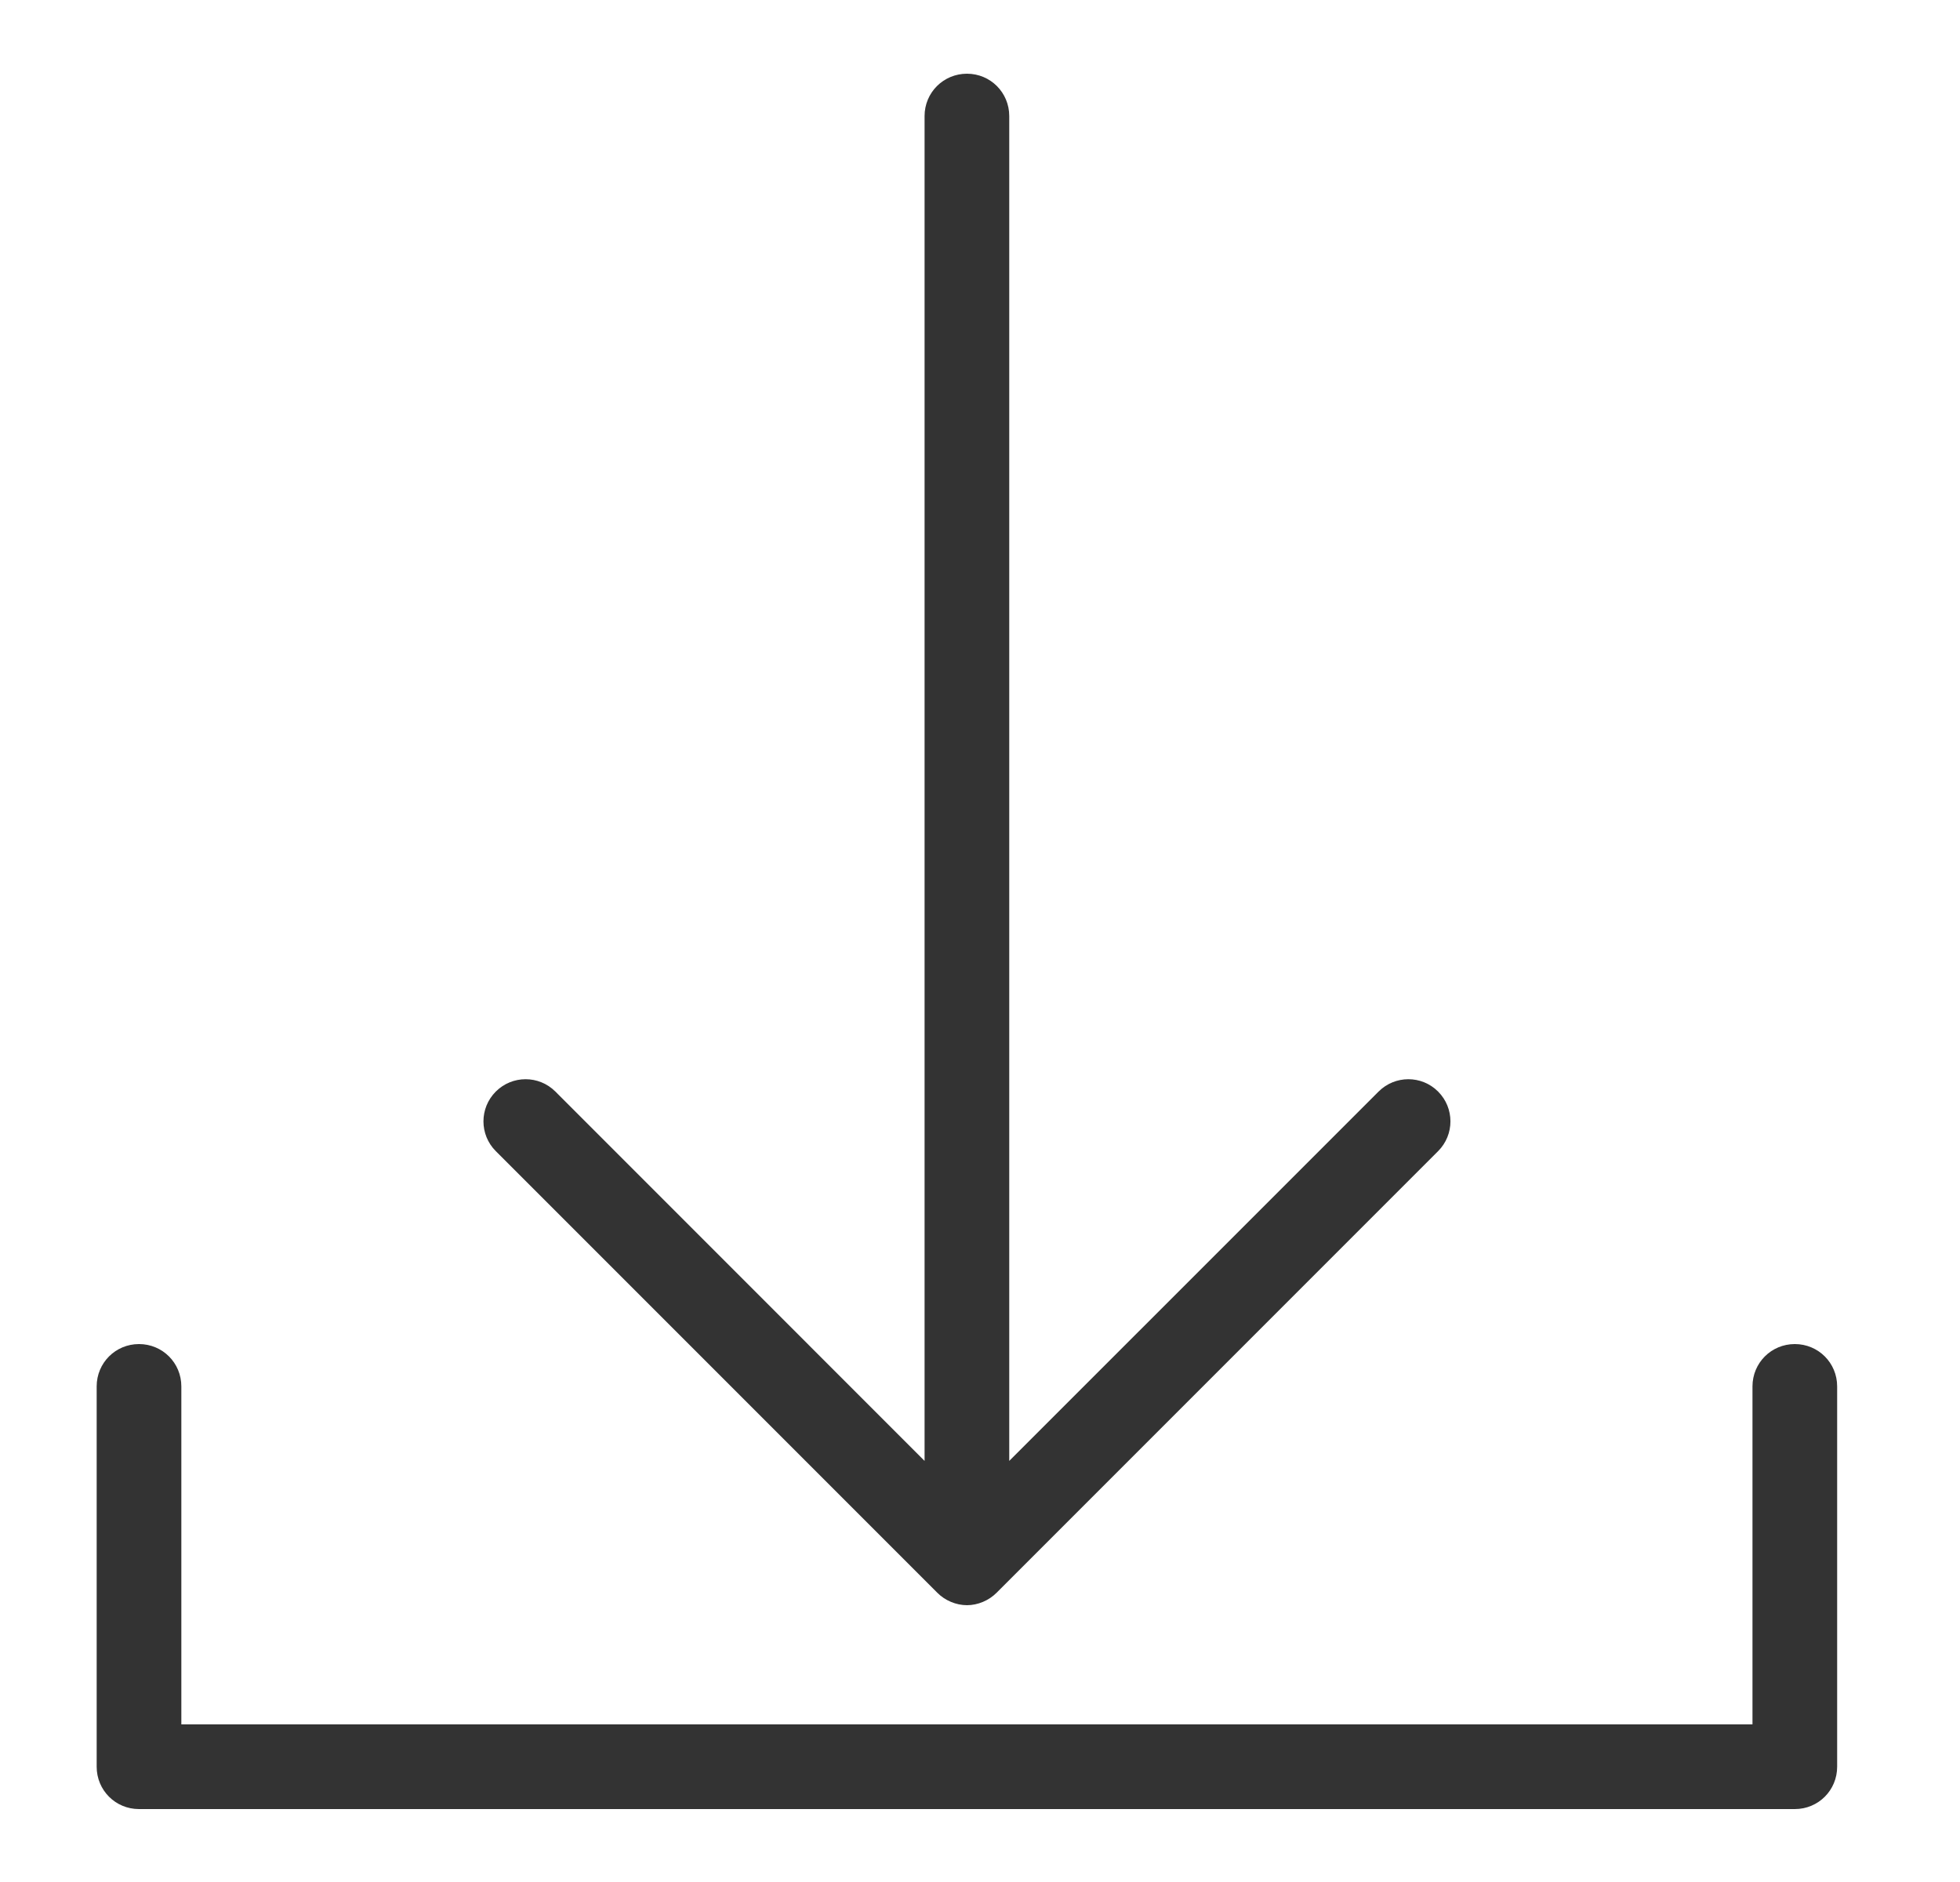
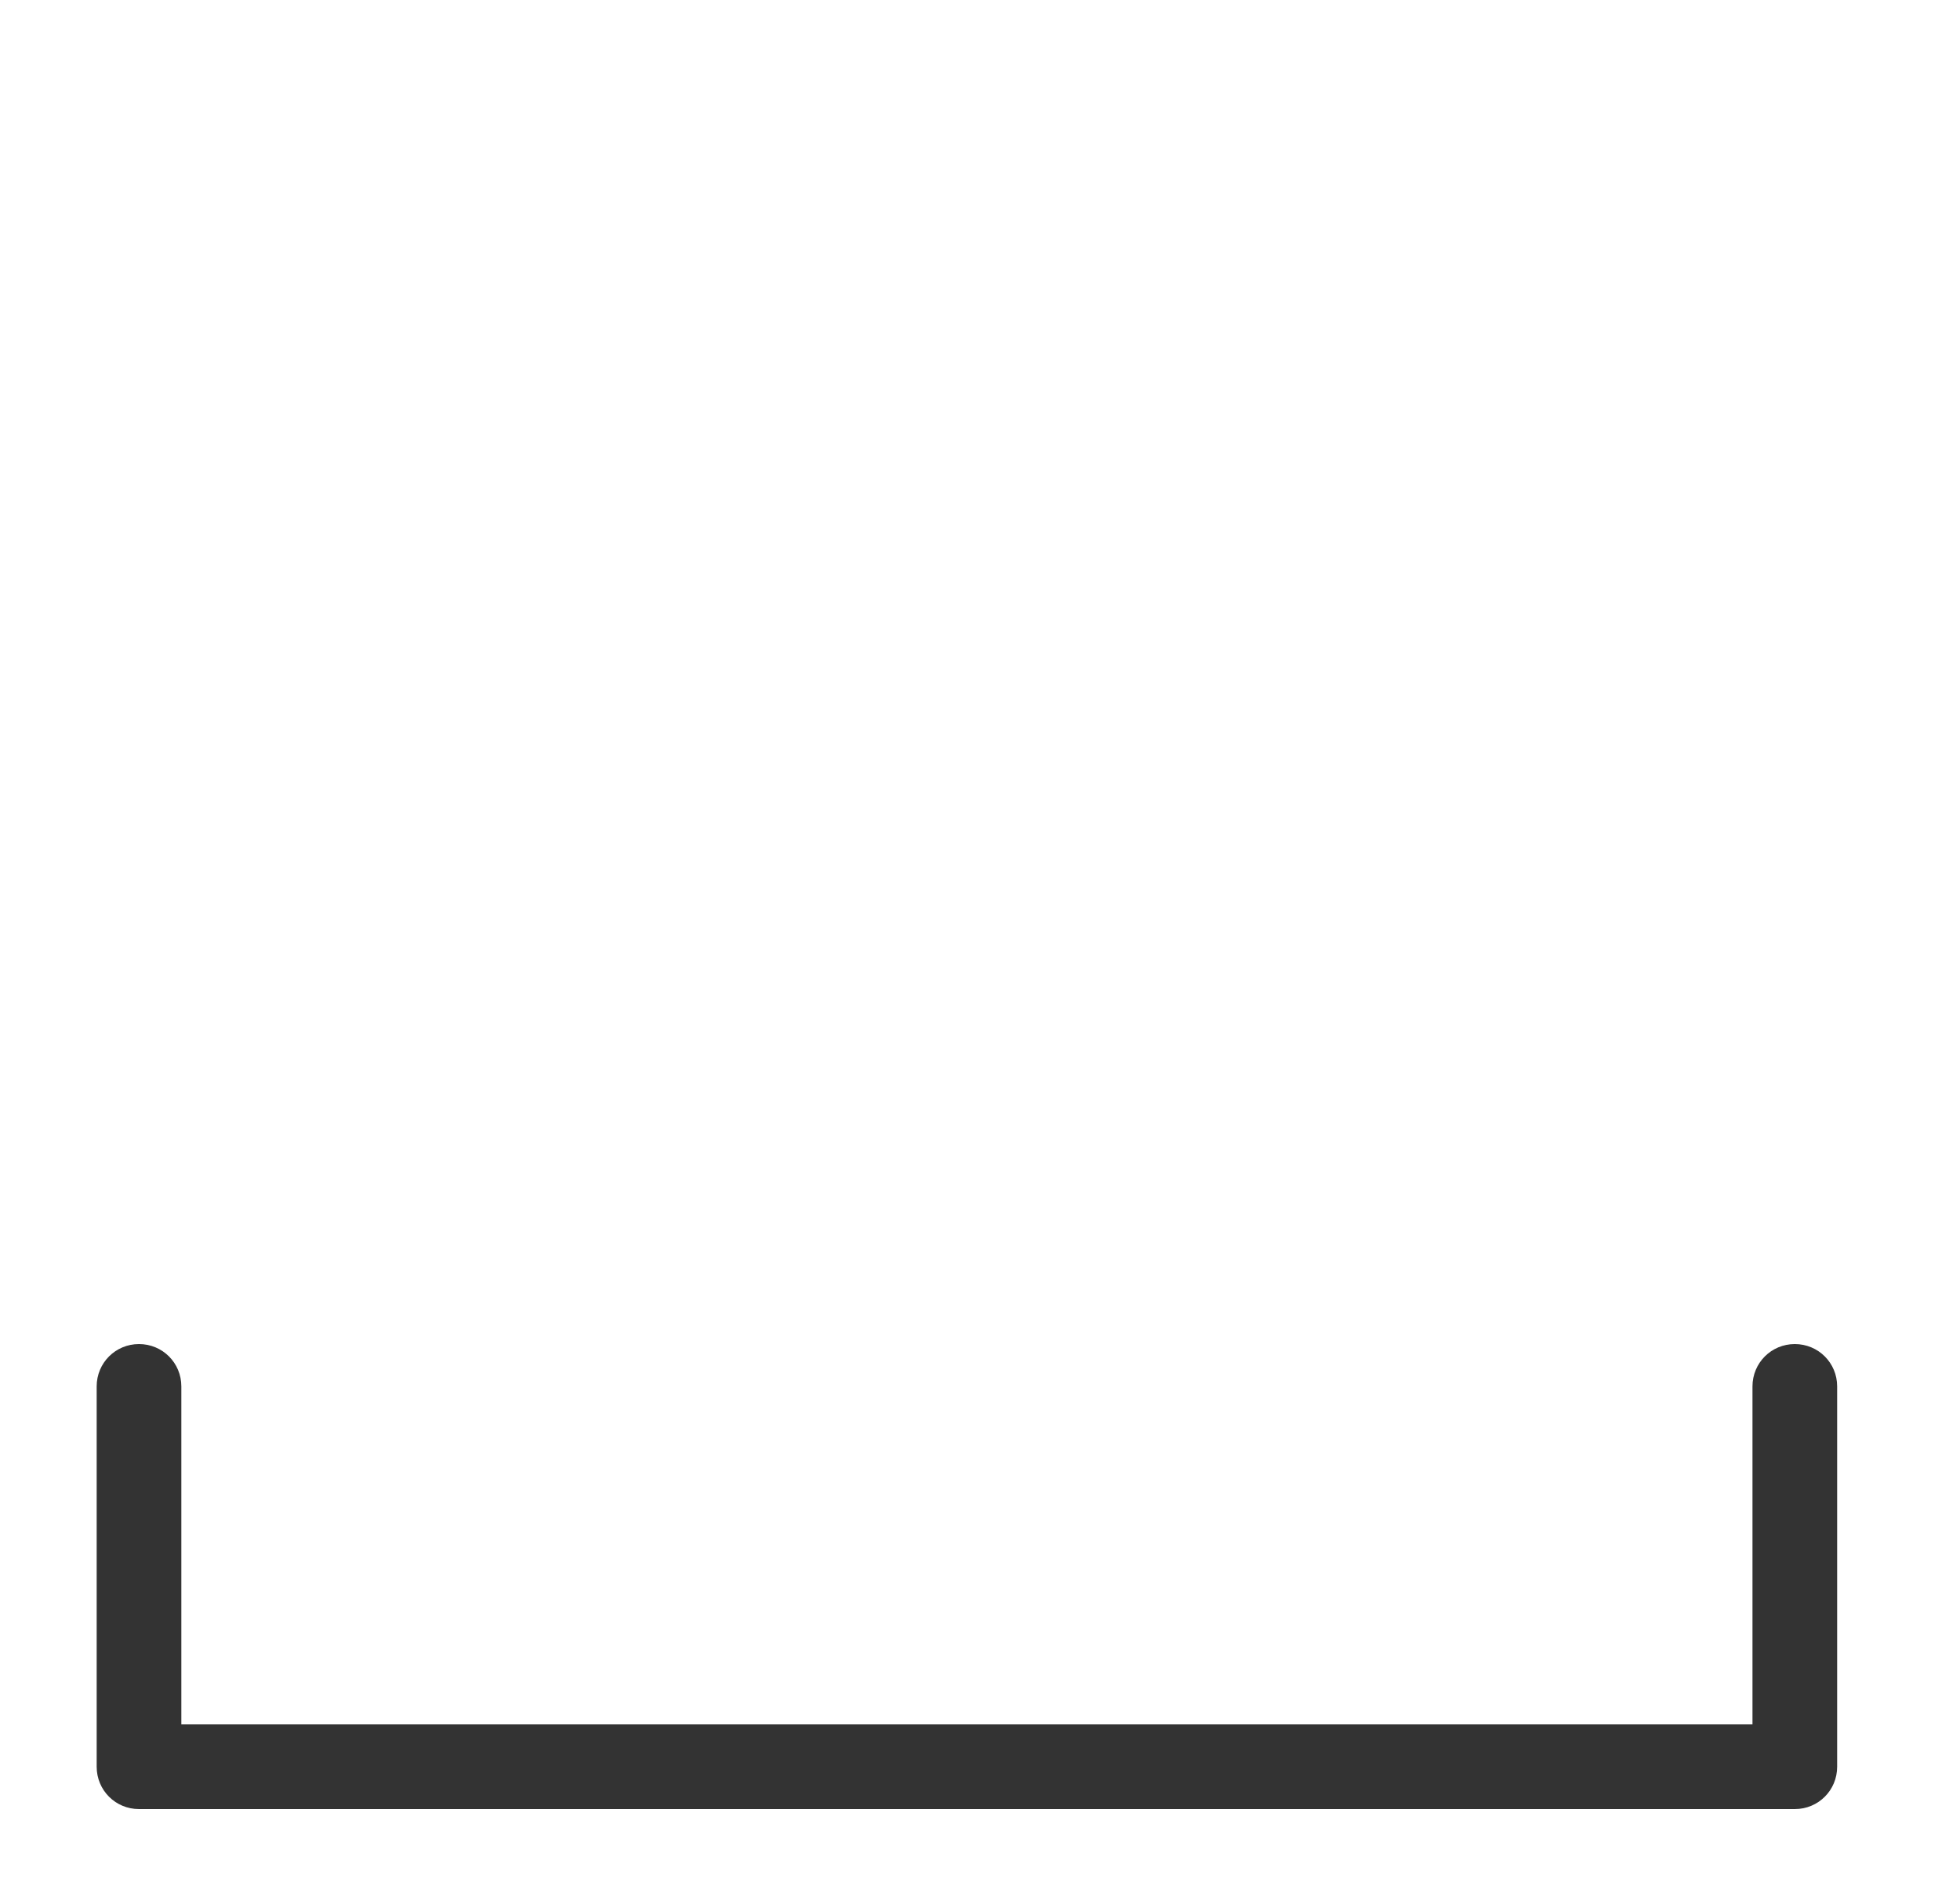
<svg xmlns="http://www.w3.org/2000/svg" width="25" height="24" viewBox="0 0 25 24" fill="none">
  <g clip-path="url(#clip0_16043_1731)">
    <path d="M22.893 17.14C22.593 17.14 22.353 17.38 22.353 17.68V21.99H2.313V17.68C2.313 17.38 2.073 17.14 1.773 17.14C1.473 17.14 1.233 17.38 1.233 17.68V22.53C1.233 22.83 1.473 23.07 1.773 23.07H22.893C23.193 23.07 23.433 22.83 23.433 22.53V17.68C23.433 17.38 23.193 17.14 22.893 17.14Z" fill="#333333" />
-     <path d="M11.954 20.31C12.053 20.41 12.194 20.47 12.334 20.47C12.473 20.47 12.614 20.41 12.713 20.31L18.343 14.68C18.553 14.47 18.553 14.13 18.343 13.92C18.134 13.71 17.794 13.71 17.584 13.92L12.873 18.63V1.48C12.873 1.18 12.633 0.94 12.334 0.94C12.034 0.94 11.793 1.18 11.793 1.48V18.63L7.084 13.92C6.874 13.71 6.534 13.71 6.324 13.92C6.114 14.13 6.114 14.47 6.324 14.68L11.954 20.31Z" fill="#333333" />
  </g>
  <defs>
    <clipPath id="clip0_16043_1731">
      <rect width="24" height="24" fill="white" transform="translate(0.333)" />
    </clipPath>
  </defs>
</svg>